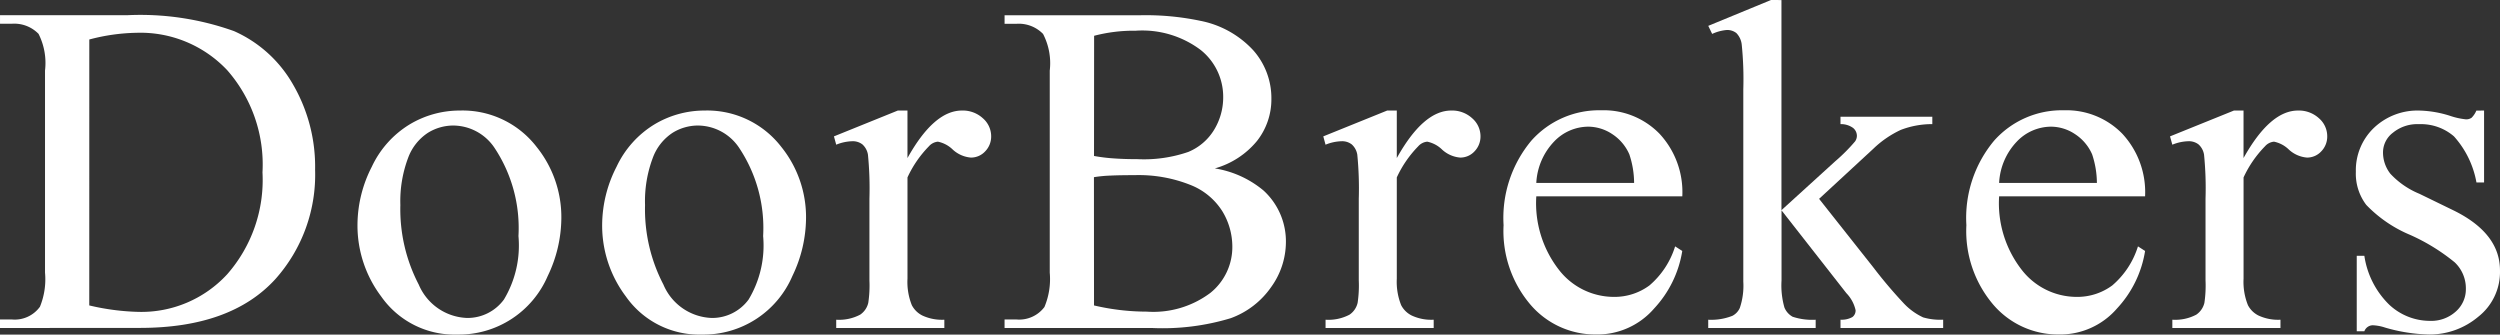
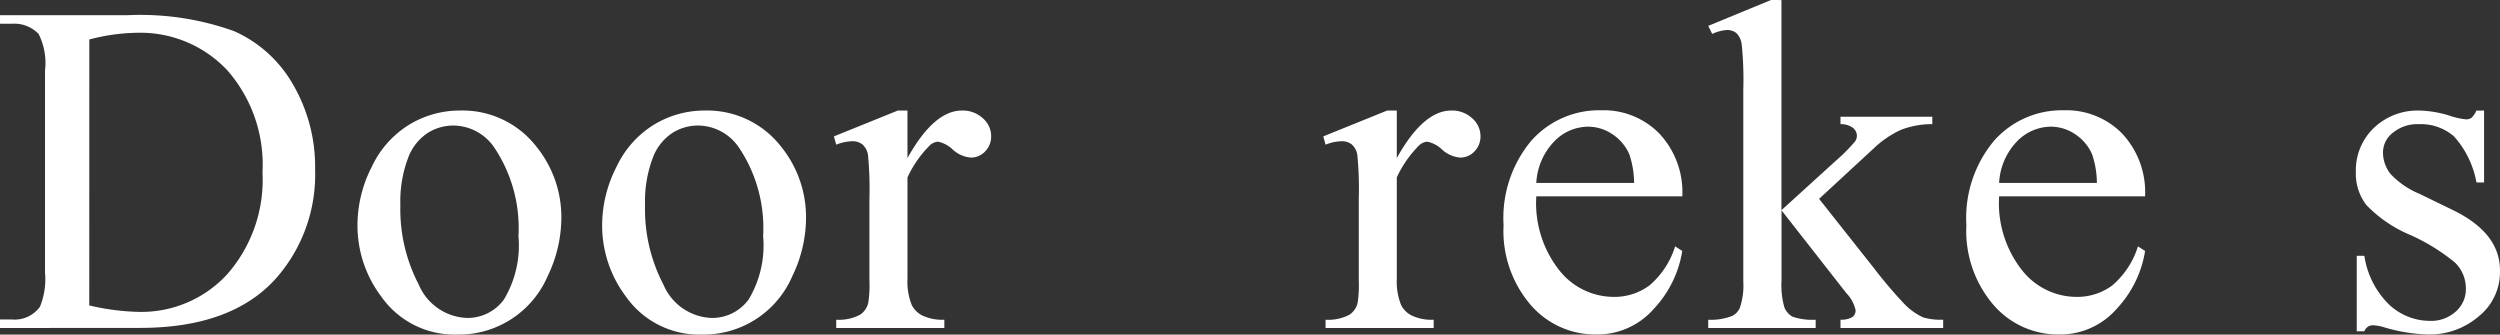
<svg xmlns="http://www.w3.org/2000/svg" id="Laag_1" data-name="Laag 1" viewBox="0 0 1235.728 165.393">
  <rect x="0" y="0" width="1235.728" height="165.393" fill="#333333" stroke="none" />
  <defs>
    <style>.cls-1{fill:#fff;}</style>
  </defs>
  <g id="Group_1044" data-name="Group 1044">
    <path id="Path_863" data-name="Path 863" class="cls-1" d="M0,162.128v-4.221H5.824A15.381,15.381,0,0,0,19.743,151.62a35.869,35.869,0,0,0,2.507-16.875V34.881a31.882,31.882,0,0,0-3.191-18.132A16.756,16.756,0,0,0,5.831,11.735H.008v-4.22H62.939a137.433,137.433,0,0,1,52.73,7.86,62.875,62.875,0,0,1,29.08,26.227A80.891,80.891,0,0,1,155.753,83.996a77.435,77.435,0,0,1-19.61,53.932q-22.007,24.168-67.019,24.152ZM44.124,150.967a117.106,117.106,0,0,0,24.278,3.191A57.643,57.643,0,0,0,112.297,135.57a70.664,70.664,0,0,0,17.448-50.38,70.595,70.595,0,0,0-17.448-50.506A58.947,58.947,0,0,0,67.498,16.207a96.556,96.556,0,0,0-23.359,3.317Z" />
    <path id="Path_864" data-name="Path 864" class="cls-1" d="M227.197,54.64a46.238,46.238,0,0,1,38.072,18.006,55.268,55.268,0,0,1,12.198,35.368,66.547,66.547,0,0,1-6.72,28.389,47.815,47.815,0,0,1-44.799,28.97,44.21,44.21,0,0,1-37.513-18.816A58.255,58.255,0,0,1,176.7,110.993a63.192,63.192,0,0,1,7.074-28.562A48.587,48.587,0,0,1,202.526,61.47,48.019,48.019,0,0,1,227.197,54.64Zm-3.529,7.412a23.856,23.856,0,0,0-12.135,3.584,25.211,25.211,0,0,0-9.871,12.575,60.689,60.689,0,0,0-3.765,23.146,80.54,80.54,0,0,0,9.078,39.298,26.982,26.982,0,0,0,23.877,16.505,22.267,22.267,0,0,0,18.242-9.117,51.871,51.871,0,0,0,7.176-31.36,71.522,71.522,0,0,0-11.954-43.77A24.695,24.695,0,0,0,223.668,62.052Z" />
    <path id="Path_865" data-name="Path 865" class="cls-1" d="M348.132,54.64a46.285,46.285,0,0,1,38.087,18.006,55.347,55.347,0,0,1,12.198,35.368,66.584,66.584,0,0,1-6.736,28.389,47.776,47.776,0,0,1-44.8,28.97,44.242,44.242,0,0,1-37.506-18.816,58.249,58.249,0,0,1-11.735-35.565,63.331,63.331,0,0,1,7.113-28.562A48.632,48.632,0,0,1,323.507,61.47,48.059,48.059,0,0,1,348.132,54.64Zm-3.521,7.412a23.768,23.768,0,0,0-12.143,3.584,25.187,25.187,0,0,0-9.864,12.575,60.653,60.653,0,0,0-3.765,23.146,80.517,80.517,0,0,0,9.078,39.298,26.943,26.943,0,0,0,23.877,16.505,22.305,22.305,0,0,0,18.242-9.117,51.936,51.936,0,0,0,7.176-31.36,71.439,71.439,0,0,0-11.97-43.77,24.67,24.67,0,0,0-20.624-10.862Z" />
    <path id="Path_866" data-name="Path 866" class="cls-1" d="M448.554,54.64V78.124Q461.647,54.64,475.449,54.64a14.643,14.643,0,0,1,10.367,3.812,11.788,11.788,0,0,1,4.11,8.842,10.494,10.494,0,0,1-2.955,7.514,9.525,9.525,0,0,1-7.074,3.081,15.066,15.066,0,0,1-8.936-3.93,14.69,14.69,0,0,0-7.364-3.93A6.703,6.703,0,0,0,459.164,72.3a54.549,54.549,0,0,0-10.603,15.397v50.042a30.898,30.898,0,0,0,2.145,13.102,11.791,11.791,0,0,0,5.258,5.14,22.933,22.933,0,0,0,10.815,2.051v4.095H413.333v-4.095a22.274,22.274,0,0,0,11.86-2.507,9.677,9.677,0,0,0,3.985-5.824,57.695,57.695,0,0,0,.574-11.051V98.182a170.765,170.765,0,0,0-.731-21.716,8.719,8.719,0,0,0-2.735-5.085,7.742,7.742,0,0,0-4.952-1.572,22.33,22.33,0,0,0-8.001,1.713L412.21,67.411l31.564-12.764Z" />
-     <path id="Path_867" data-name="Path 867" class="cls-1" d="M600.495,83.241a49.804,49.804,0,0,1,24.066,10.941,34.03,34.03,0,0,1,11.051,25.654,38.196,38.196,0,0,1-7.301,22.07,41.655,41.655,0,0,1-20.003,15.381,115.892,115.892,0,0,1-38.818,4.841H496.545v-4.221h5.816a15.586,15.586,0,0,0,13.888-6.146,35.573,35.573,0,0,0,2.633-16.985V34.912A31.438,31.438,0,0,0,515.58,16.78a16.748,16.748,0,0,0-13.212-5.014h-5.816v-4.22h66.806a130.906,130.906,0,0,1,29.961,2.743,48.14,48.14,0,0,1,26.117,14.524,35.635,35.635,0,0,1,8.999,24.003,33.254,33.254,0,0,1-7.074,20.812A41.491,41.491,0,0,1,600.495,83.241Zm-59.733-6.146a86.778,86.778,0,0,0,9.652,1.195c3.6.267,7.577.385,11.891.385a67.124,67.124,0,0,0,25.049-3.576,26.965,26.965,0,0,0,12.811-11.003,30.855,30.855,0,0,0,4.449-16.191,29.59,29.59,0,0,0-11.051-23.146A48.015,48.015,0,0,0,561.34,15.185a77.093,77.093,0,0,0-20.53,2.507Zm0,73.88a114.738,114.738,0,0,0,26.102,3.065,46.978,46.978,0,0,0,31.438-9.29,29.081,29.081,0,0,0,10.831-22.958,33.743,33.743,0,0,0-4.92-17.338A32.766,32.766,0,0,0,588.259,91.352,68.942,68.942,0,0,0,560.9,86.573c-4.715,0-8.732.063-12.065.22a63.434,63.434,0,0,0-8.111.786Z" />
    <path id="Path_868" data-name="Path 868" class="cls-1" d="M690.425,54.64V78.124Q703.527,54.64,717.32,54.64a14.635,14.635,0,0,1,10.367,3.812,11.789,11.789,0,0,1,4.11,8.842,10.493,10.493,0,0,1-2.955,7.514,9.517,9.517,0,0,1-7.074,3.081,15.06,15.06,0,0,1-8.936-3.93,14.681,14.681,0,0,0-7.365-3.93,6.736,6.736,0,0,0-4.44,2.272,54.666,54.666,0,0,0-10.602,15.397v50.042a31.177,31.177,0,0,0,2.154,13.102,11.791,11.791,0,0,0,5.266,5.14,22.913,22.913,0,0,0,10.815,2.051v4.095H655.214v-4.095a22.267,22.267,0,0,0,11.86-2.507,9.69,9.69,0,0,0,3.984-5.824,57.55,57.55,0,0,0,.574-11.051V98.182a171.49,171.49,0,0,0-.731-21.716,8.644,8.644,0,0,0-2.743-5.085,7.733,7.733,0,0,0-4.952-1.572,22.33,22.33,0,0,0-8.001,1.713l-1.116-4.111,31.564-12.764Z" />
    <path id="Path_869" data-name="Path 869" class="cls-1" d="M759.378,97.035A53.557,53.557,0,0,0,770.68,133.519a34.385,34.385,0,0,0,26.785,13.228,29.081,29.081,0,0,0,17.834-5.651,41.561,41.561,0,0,0,12.701-19.319l3.529,2.271a54.229,54.229,0,0,1-13.904,28.436,37.13,37.13,0,0,1-28.836,12.843,42.096,42.096,0,0,1-32.224-14.658,56.078,56.078,0,0,1-13.361-39.377,59.545,59.545,0,0,1,13.747-41.789,44.799,44.799,0,0,1,34.472-14.988,38.511,38.511,0,0,1,28.845,11.577A42.376,42.376,0,0,1,831.553,97.035Zm0-6.602H807.722a45.019,45.019,0,0,0-2.358-14.147,22.792,22.792,0,0,0-8.48-10.021A21.584,21.584,0,0,0,785.094,62.61a23.468,23.468,0,0,0-16.921,7.364,31.921,31.921,0,0,0-8.795,20.466Z" />
    <path id="Path_870" data-name="Path 870" class="cls-1" d="M880.557.024V103.888L907.137,79.72a87.559,87.559,0,0,0,9.793-9.809,4.896,4.896,0,0,0,.919-2.743,5.062,5.062,0,0,0-1.886-3.93,10.217,10.217,0,0,0-6.225-1.886V57.697h45.389v3.655a43.064,43.064,0,0,0-15.562,2.845A49.776,49.776,0,0,0,925.945,73.55L899.16,98.284l26.785,33.851a230.775,230.775,0,0,0,15.051,17.786,31.36,31.36,0,0,0,9.588,6.956,30.032,30.032,0,0,0,9.903,1.14v4.095H909.746v-4.095a10.714,10.714,0,0,0,5.887-1.305,4.039,4.039,0,0,0,1.572-3.364,17.535,17.535,0,0,0-4.558-8.433l-32.051-40.933v34.661a39.74,39.74,0,0,0,1.43,13.361,9.222,9.222,0,0,0,4.048,4.559,30.765,30.765,0,0,0,11.396,1.478v4.095H844.362v-4.095a28.537,28.537,0,0,0,11.97-1.941,8.116,8.116,0,0,0,3.639-3.875,34.201,34.201,0,0,0,1.729-13V44.124a169.608,169.608,0,0,0-.786-22.164,9.672,9.672,0,0,0-2.633-5.604,7.239,7.239,0,0,0-4.779-1.525,21.47,21.47,0,0,0-7.192,1.933L844.378,12.78,875.4,0Z" />
    <path id="Path_871" data-name="Path 871" class="cls-1" d="M988.147,97.035a53.566,53.566,0,0,0,11.287,36.484,34.409,34.409,0,0,0,26.785,13.228,29.08,29.08,0,0,0,17.841-5.651,41.558,41.558,0,0,0,12.717-19.319l3.521,2.271a54.165,54.165,0,0,1-13.888,28.436,37.168,37.168,0,0,1-28.86,12.843,42.12,42.12,0,0,1-32.224-14.658,56.152,56.152,0,0,1-13.361-39.377,59.533,59.533,0,0,1,13.73-41.789,44.799,44.799,0,0,1,34.472-14.988,38.575,38.575,0,0,1,28.86,11.577,42.441,42.441,0,0,1,11.27,30.943Zm0-6.602h48.329a45.273,45.273,0,0,0-2.358-14.147,22.796,22.796,0,0,0-8.497-10.021,21.513,21.513,0,0,0-11.789-3.655A23.492,23.492,0,0,0,996.91,69.975,31.839,31.839,0,0,0,988.147,90.44Z" />
-     <path id="Path_872" data-name="Path 872" class="cls-1" d="M1108.957,54.64V78.124Q1122.073,54.64,1135.867,54.64a14.674,14.674,0,0,1,10.367,3.812,11.736,11.736,0,0,1,4.095,8.842,10.477,10.477,0,0,1-2.94,7.514,9.511,9.511,0,0,1-7.074,3.081,15.05,15.05,0,0,1-8.928-3.93,14.69,14.69,0,0,0-7.364-3.93,6.681,6.681,0,0,0-4.44,2.272,54.642,54.642,0,0,0-10.61,15.397v50.042a30.904,30.904,0,0,0,2.162,13.102,11.791,11.791,0,0,0,5.266,5.14,22.871,22.871,0,0,0,10.815,2.051v4.095h-53.446v-4.095a22.243,22.243,0,0,0,11.844-2.507,9.768,9.768,0,0,0,4.001-5.824,58.092,58.092,0,0,0,.558-11.051V98.182a167.805,167.805,0,0,0-.731-21.716,8.645,8.645,0,0,0-2.728-5.085,7.773,7.773,0,0,0-4.967-1.572,22.316,22.316,0,0,0-7.985,1.713l-1.14-4.111,31.579-12.764Z" />
    <path id="Path_873" data-name="Path 873" class="cls-1" d="M1227.856,54.64V90.205h-3.765a46.204,46.204,0,0,0-11.113-22.793,24.953,24.953,0,0,0-17.291-6.036,19.003,19.003,0,0,0-12.874,4.22,12.197,12.197,0,0,0-4.904,9.337,17.025,17.025,0,0,0,3.639,10.956A40.753,40.753,0,0,0,1195.916,95.8l16.638,8.095q23.161,11.278,23.162,29.741a28.121,28.121,0,0,1-10.783,22.974,37.332,37.332,0,0,1-24.113,8.732,83.308,83.308,0,0,1-21.897-3.427,21.998,21.998,0,0,0-6.131-1.14,4.519,4.519,0,0,0-4.11,2.955h-3.765V126.453h3.765a42.358,42.358,0,0,0,12.19,24.05,29.434,29.434,0,0,0,20.191,8.095,18.076,18.076,0,0,0,12.811-4.606,14.642,14.642,0,0,0,4.983-11.113,17.701,17.701,0,0,0-5.541-13.228,97.167,97.167,0,0,0-22.07-13.573,64.583,64.583,0,0,1-21.638-14.815,25.548,25.548,0,0,1-5.132-16.403,28.986,28.986,0,0,1,8.827-21.559,31.282,31.282,0,0,1,22.864-8.646,54.065,54.065,0,0,1,14.933,2.617,35.204,35.204,0,0,0,7.749,1.713,4.542,4.542,0,0,0,2.837-.786,11.009,11.009,0,0,0,2.358-3.529Z" />
  </g>
</svg>